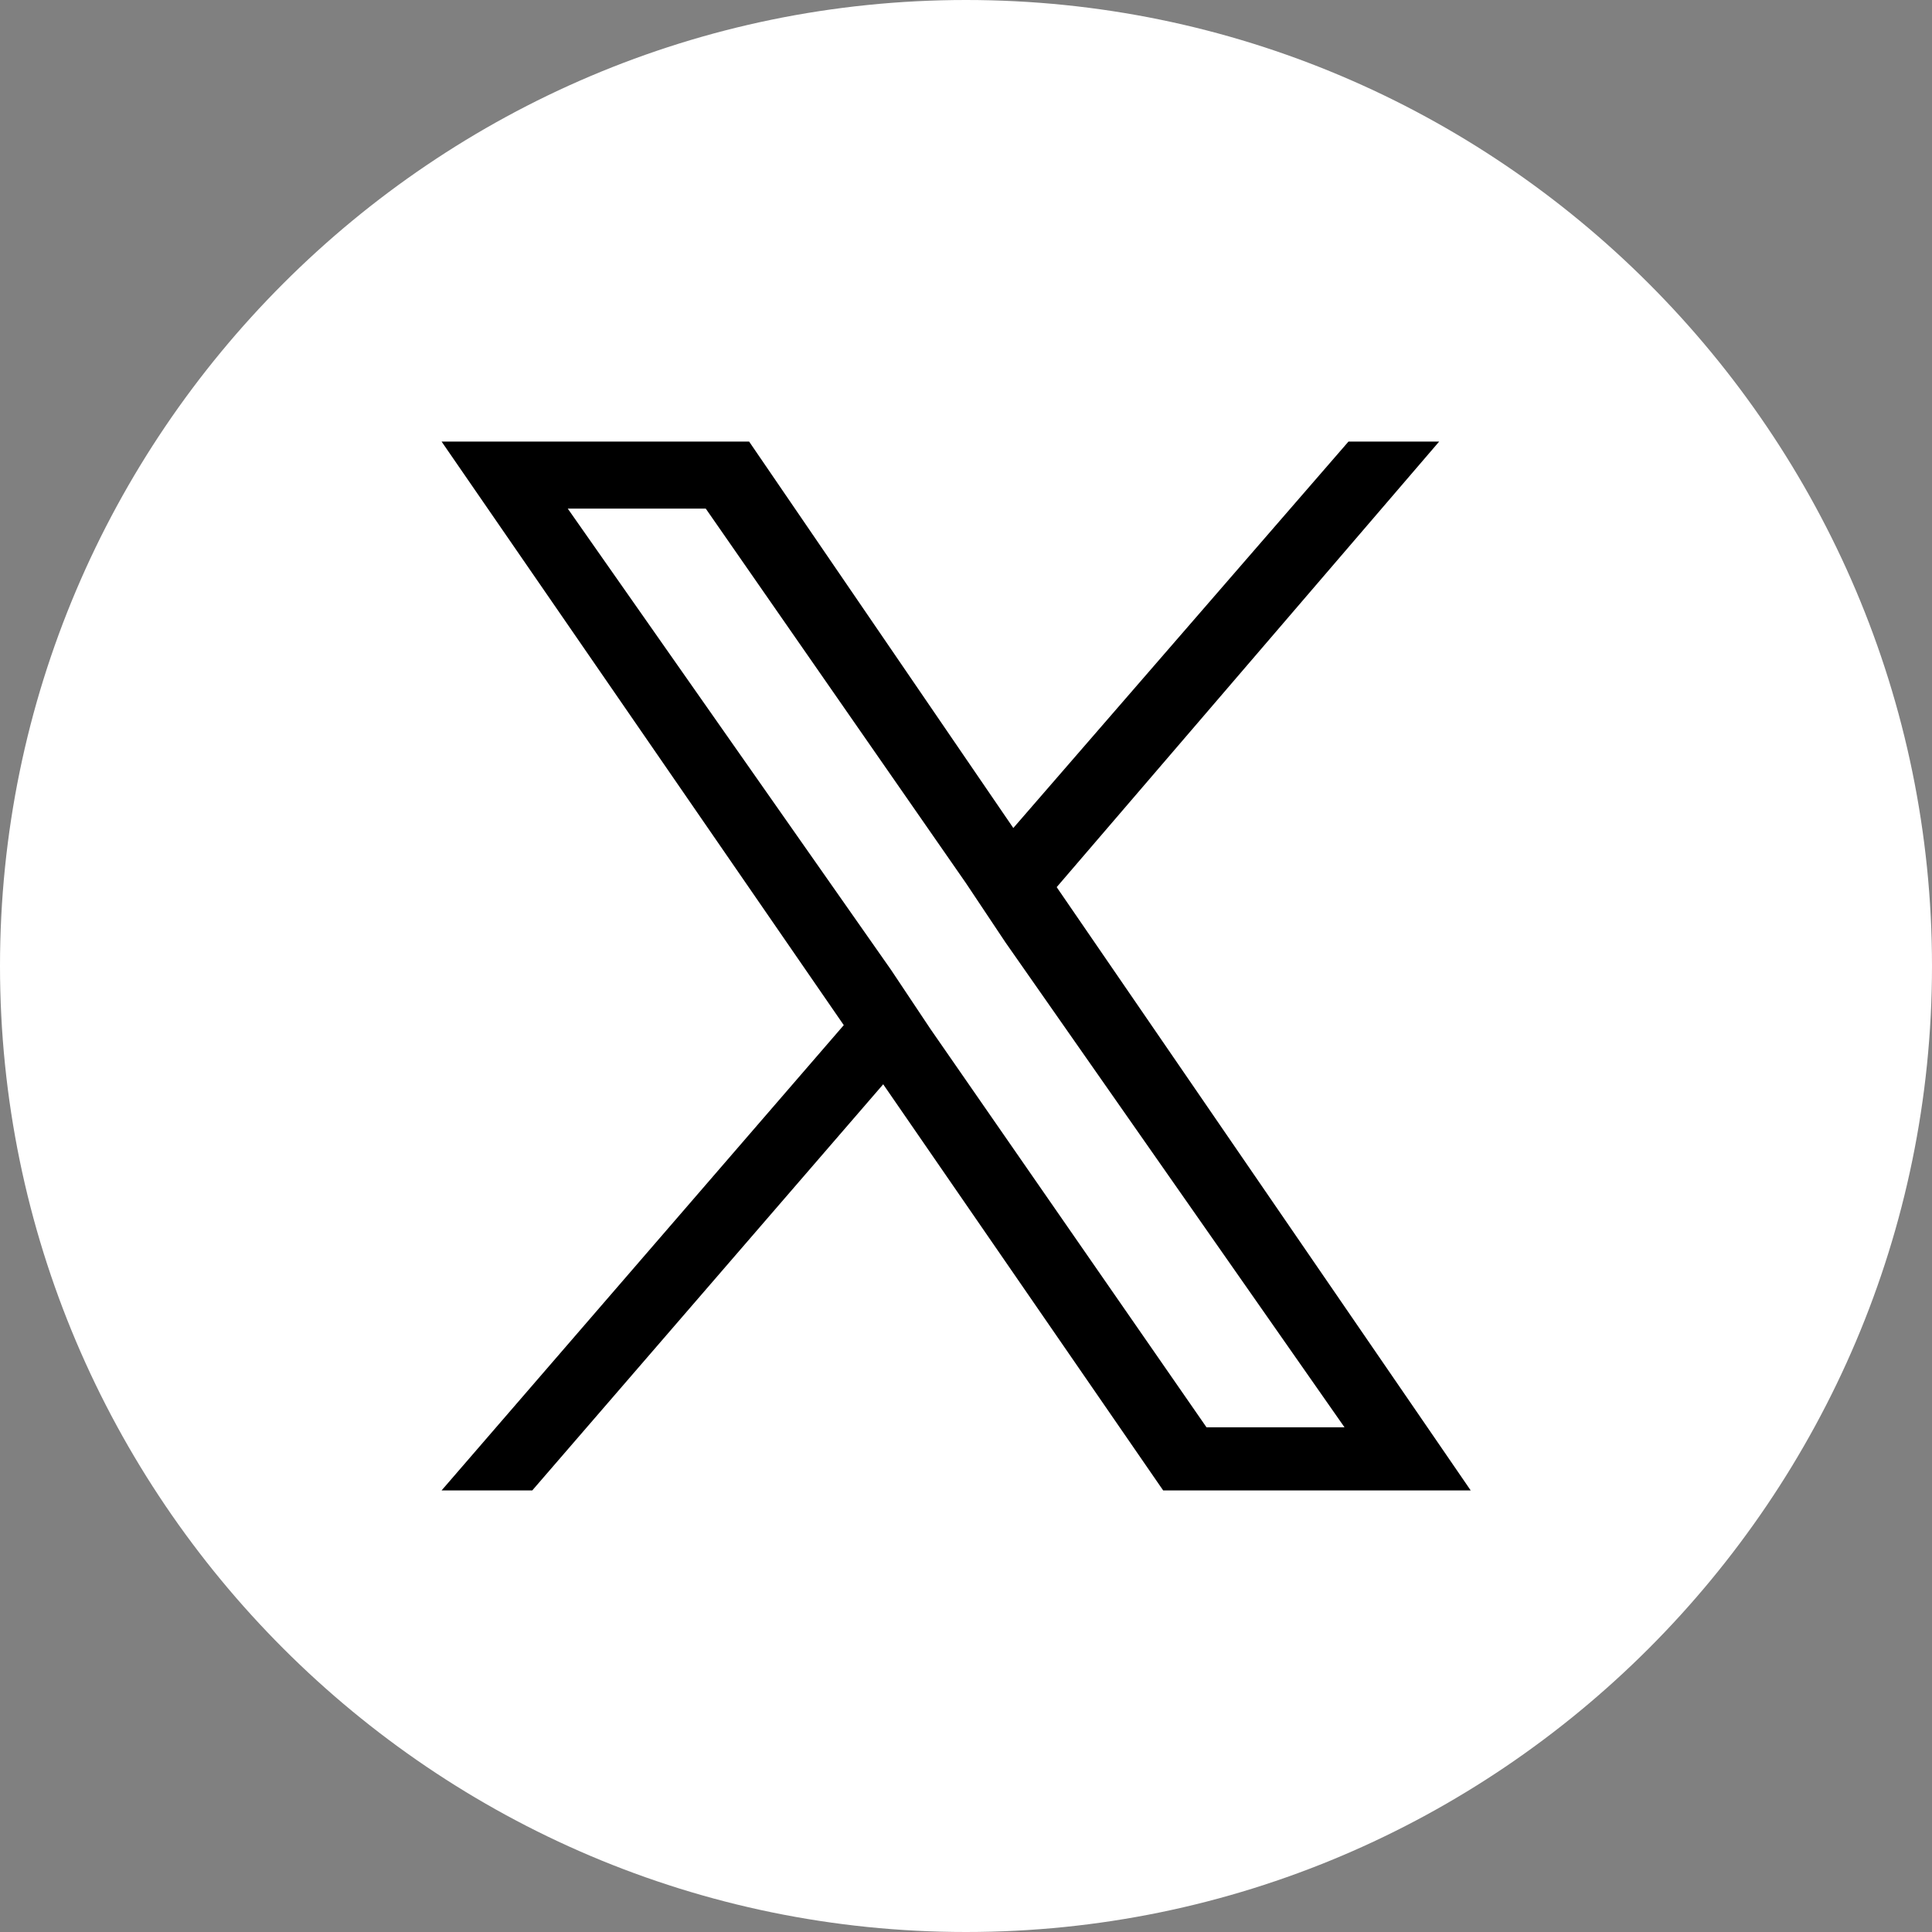
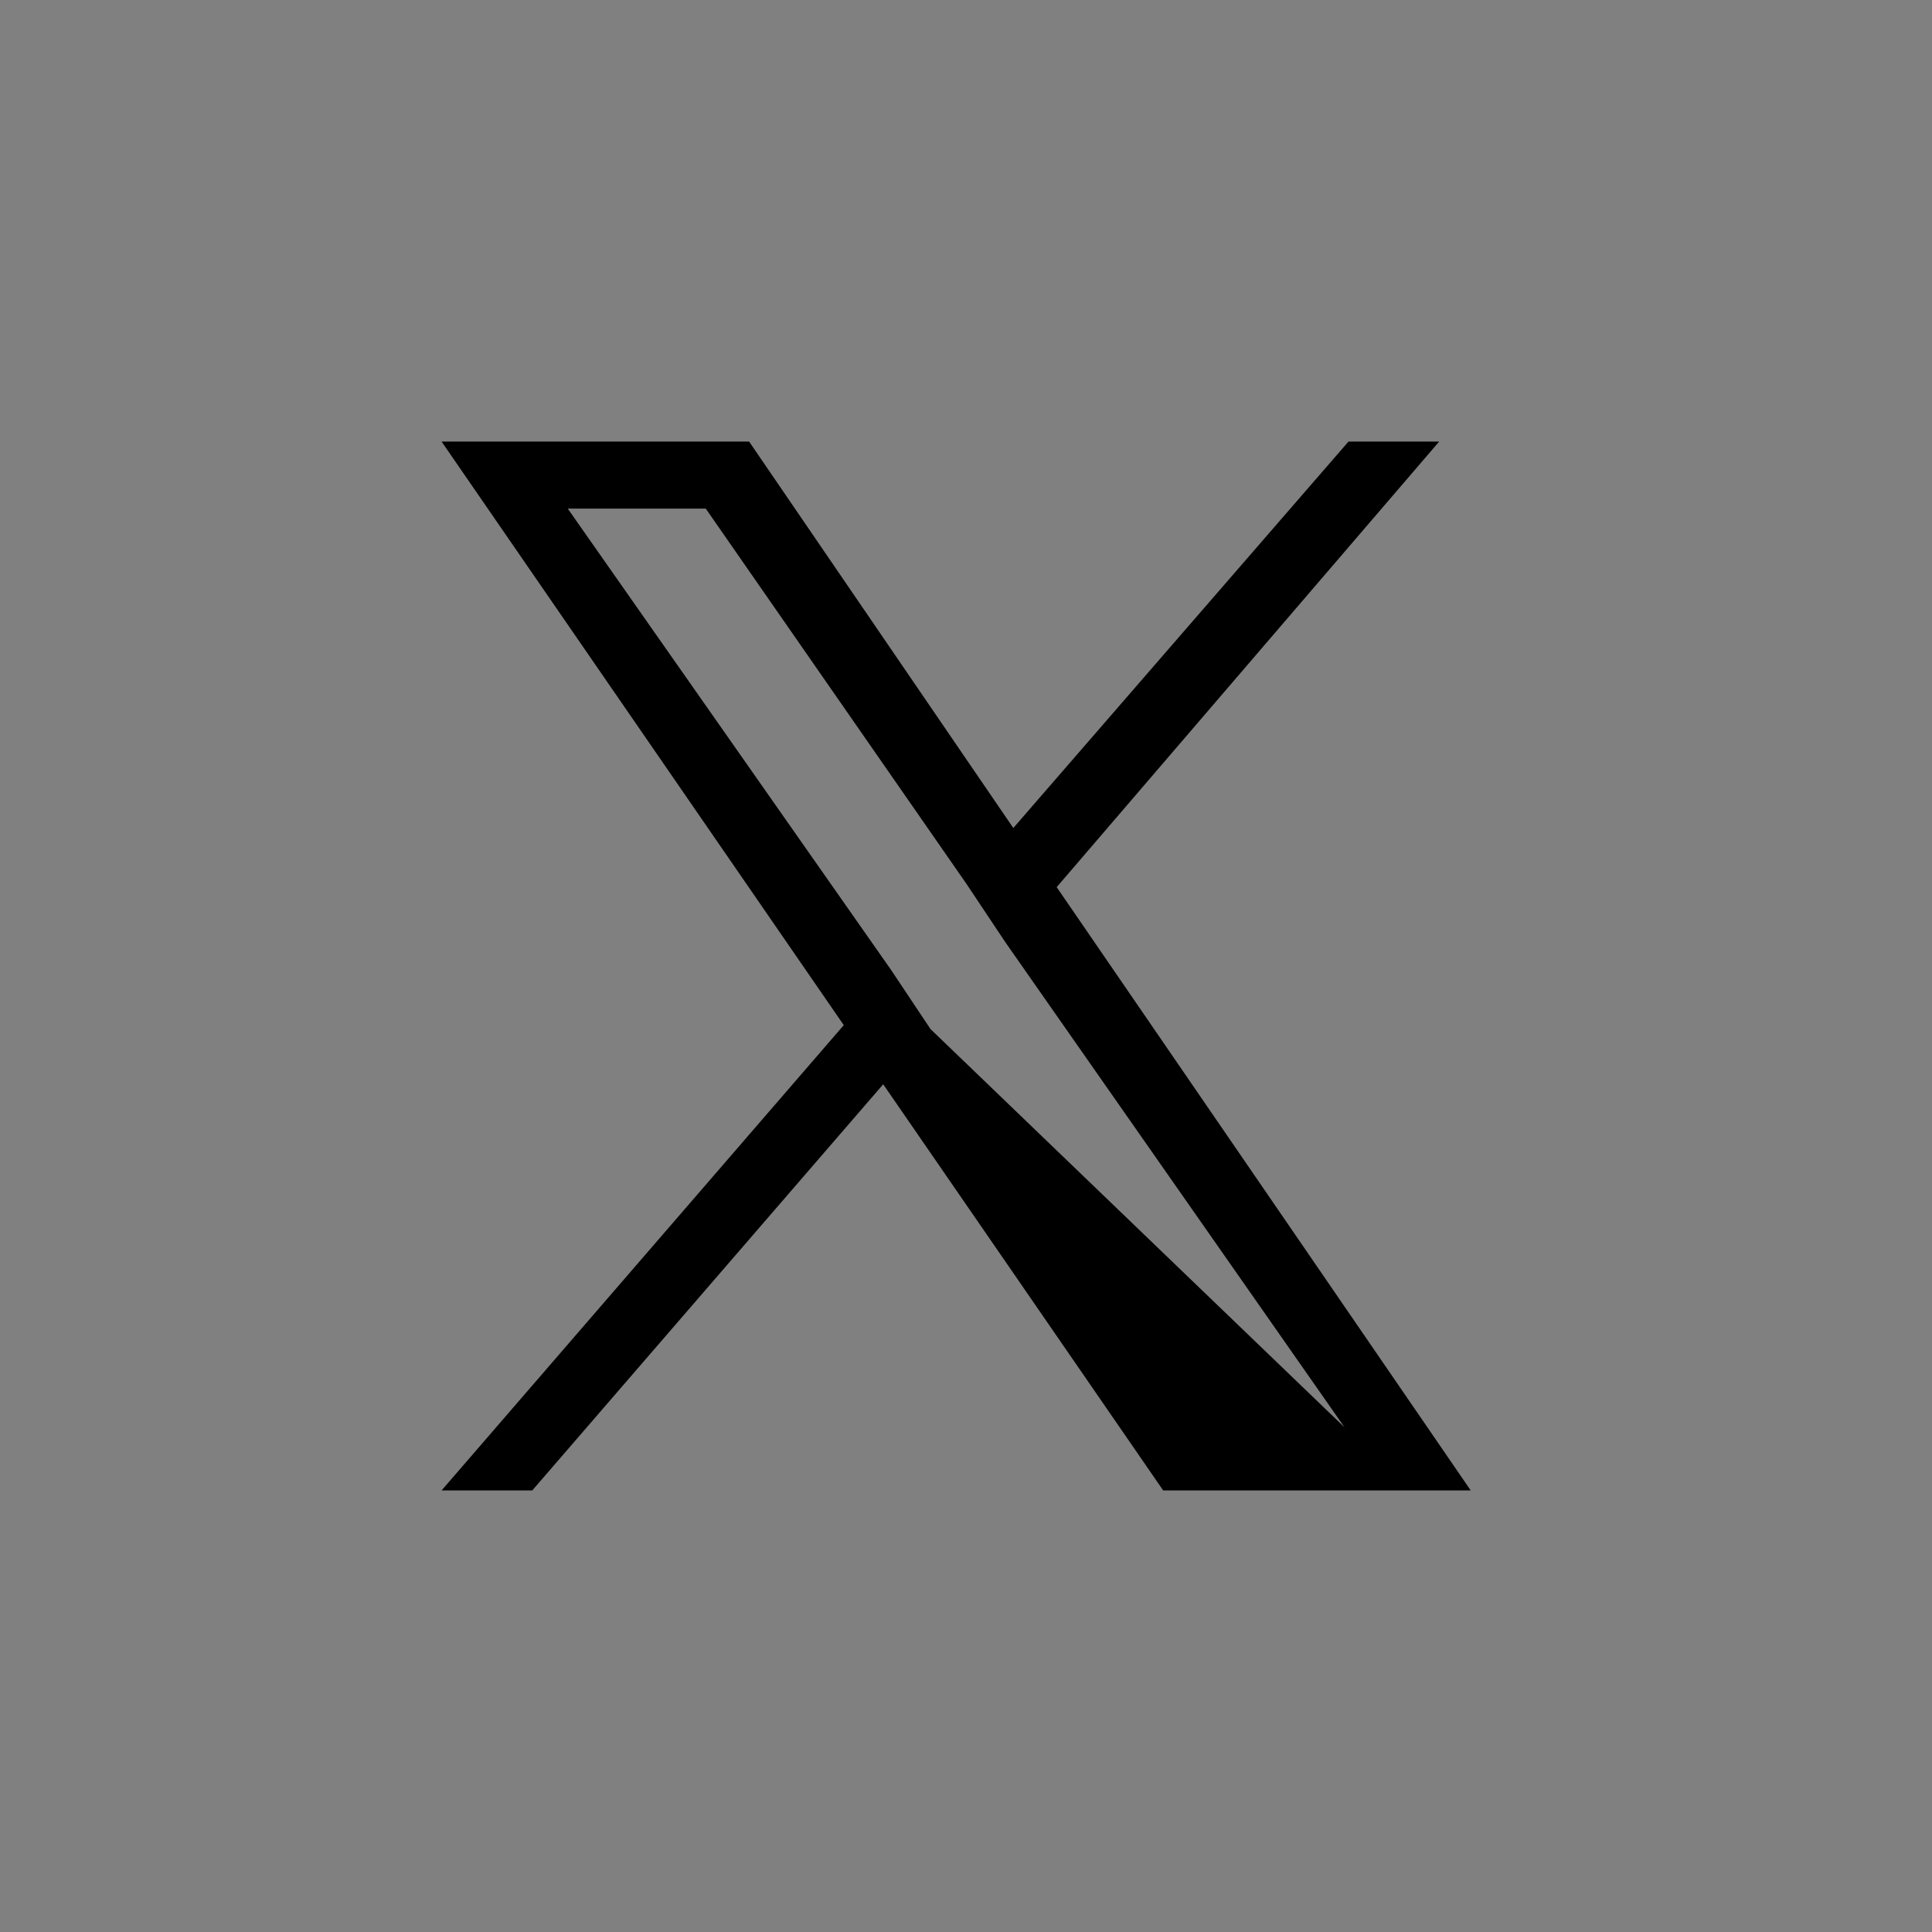
<svg xmlns="http://www.w3.org/2000/svg" version="1.1" id="レイヤー_1" x="0px" y="0px" viewBox="0 0 49 49" style="enable-background:new 0 0 49 49;" xml:space="preserve">
  <rect x="0" y="0" width="49" height="49" fill="#808080" stroke="none" />
  <style type="text/css">
	.st0{fill:#FFFFFF;}
</style>
-   <path class="st0" d="M49,24.5C49,38,38,49,24.5,49S0,38,0,24.5S11,0,24.5,0S49,11,49,24.5z" />
-   <path d="M26.8,22.5l9.7-11.3h-2.3L25.7,21L19,11.2h-7.8L21.4,26L11.2,37.8h2.3l8.9-10.3l7.1,10.3h7.8L26.8,22.5L26.8,22.5z   M23.6,26.1l-1-1.5l-8.2-11.7h3.5l6.6,9.5l1,1.5l8.6,12.3h-3.5L23.6,26.1L23.6,26.1z" />
+   <path d="M26.8,22.5l9.7-11.3h-2.3L25.7,21L19,11.2h-7.8L21.4,26L11.2,37.8h2.3l8.9-10.3l7.1,10.3h7.8L26.8,22.5L26.8,22.5z   M23.6,26.1l-1-1.5l-8.2-11.7h3.5l6.6,9.5l1,1.5l8.6,12.3L23.6,26.1L23.6,26.1z" />
</svg>